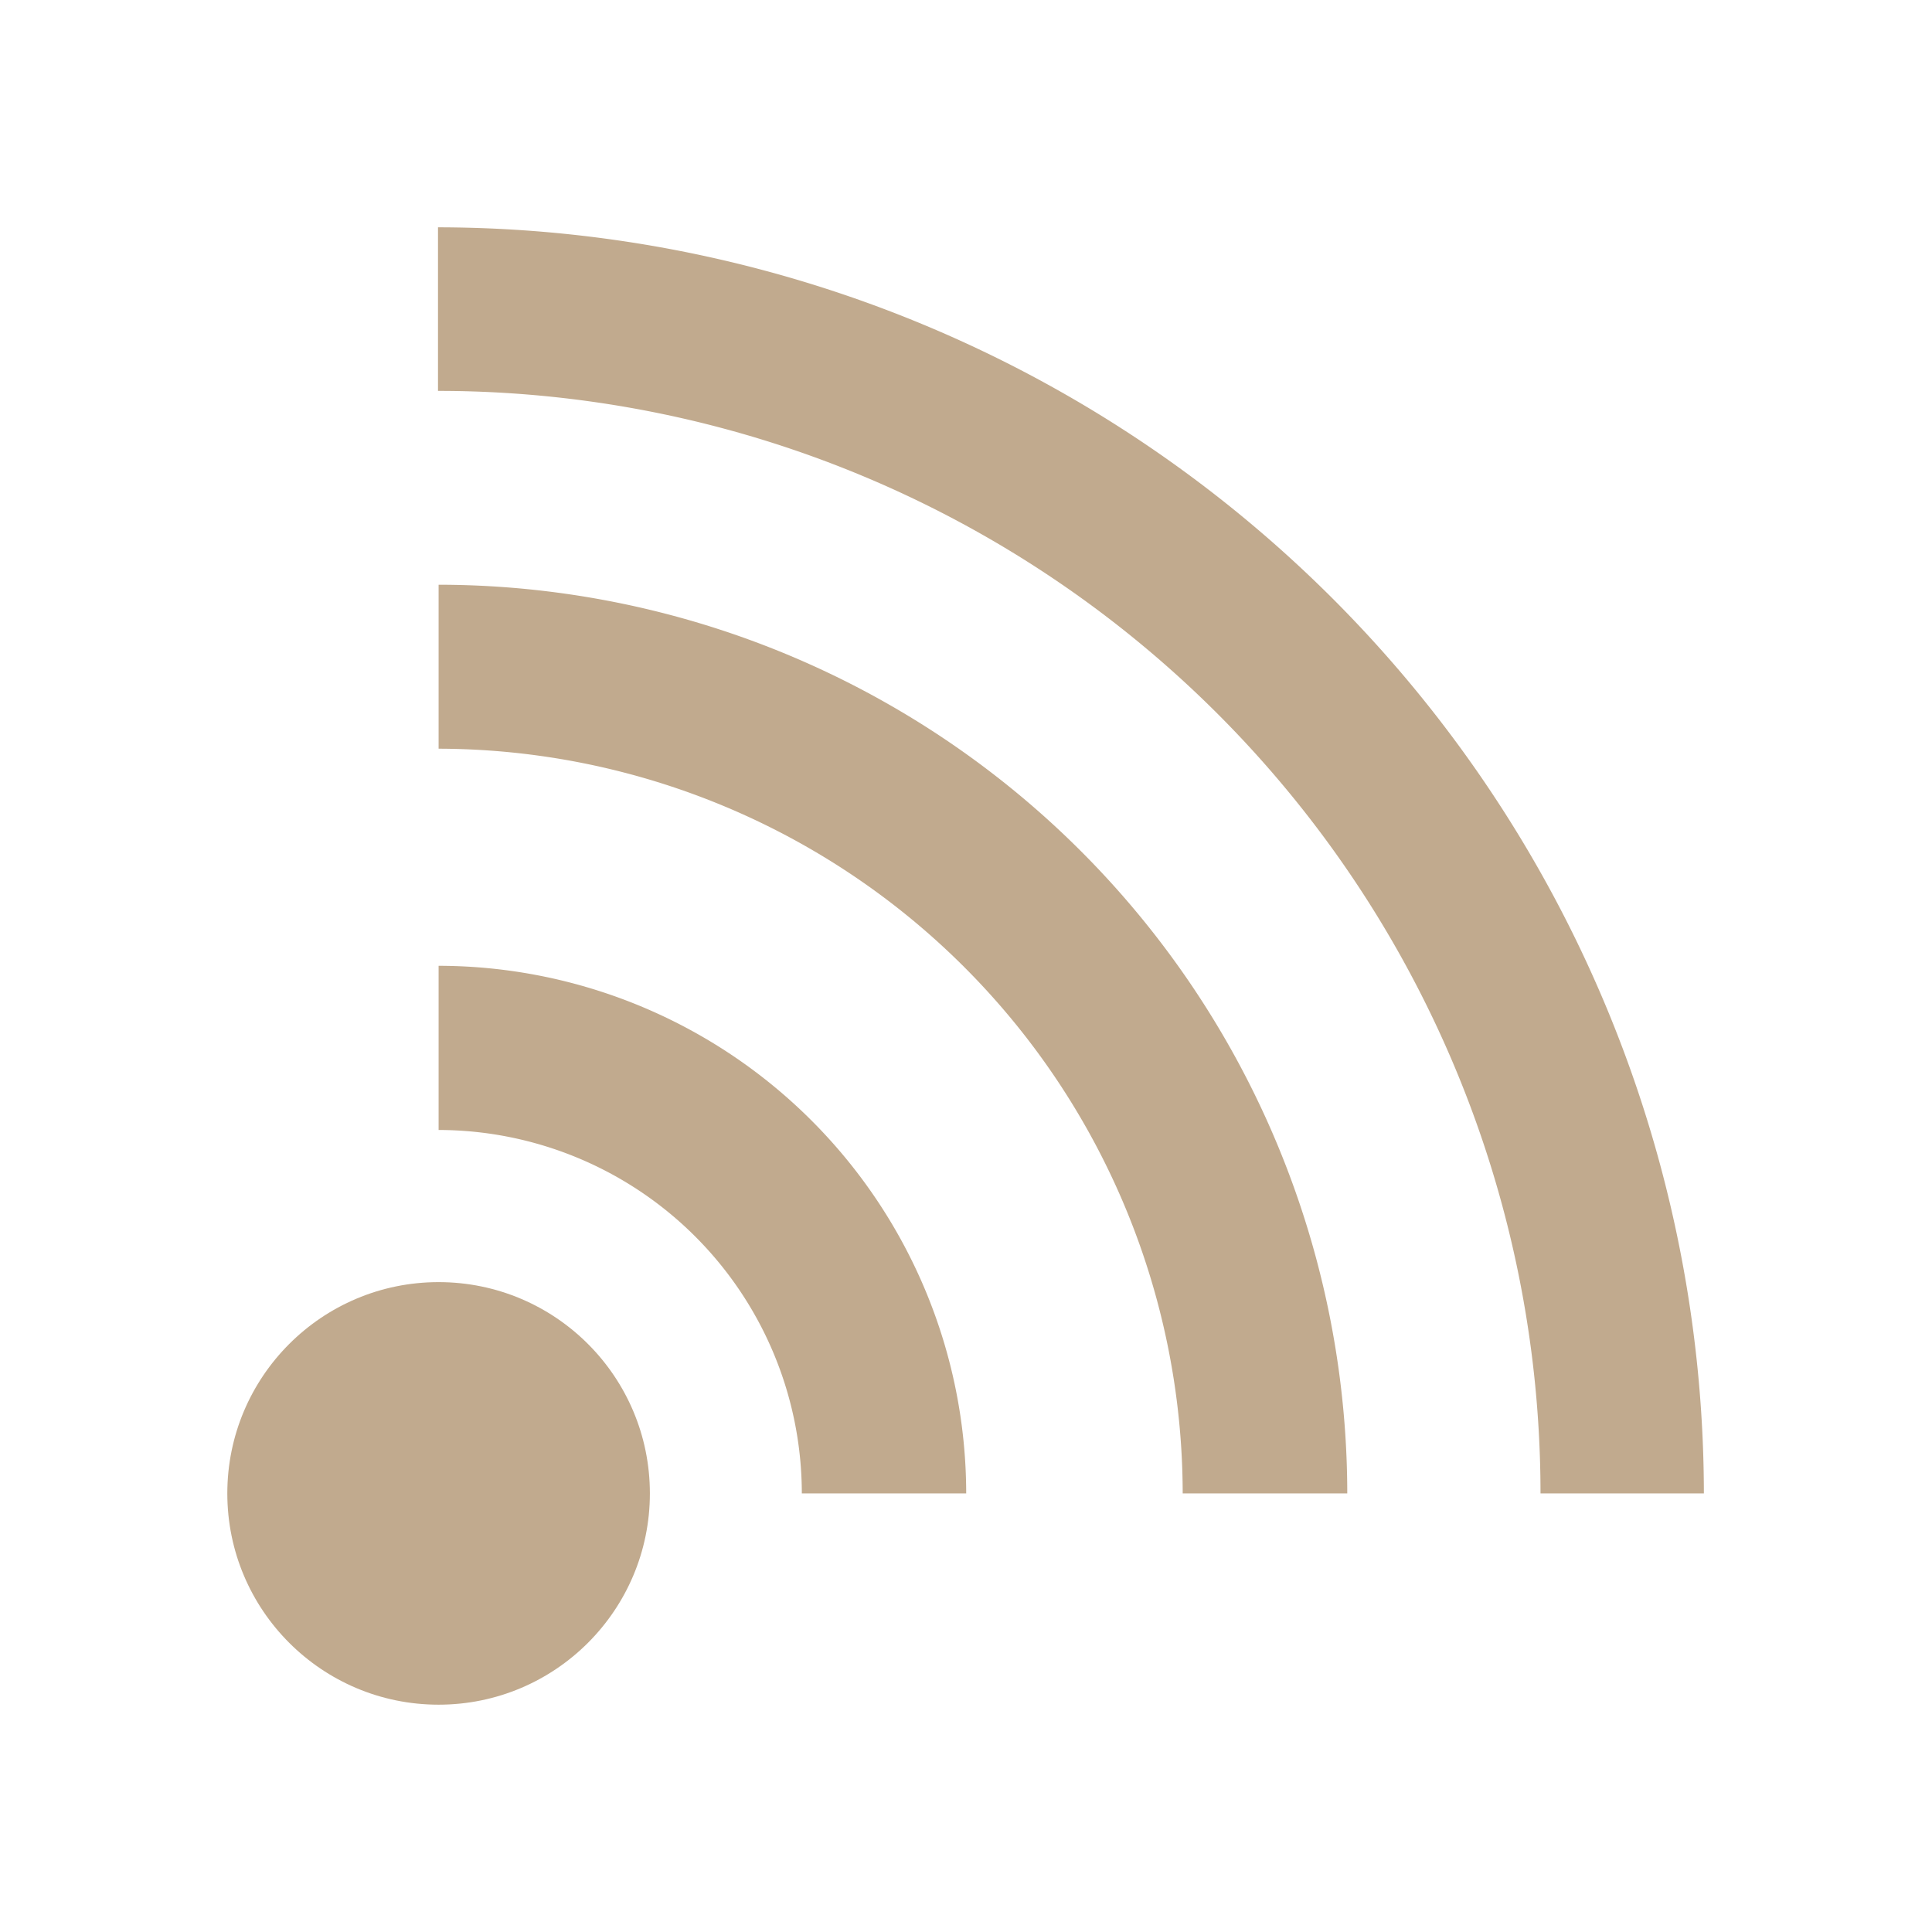
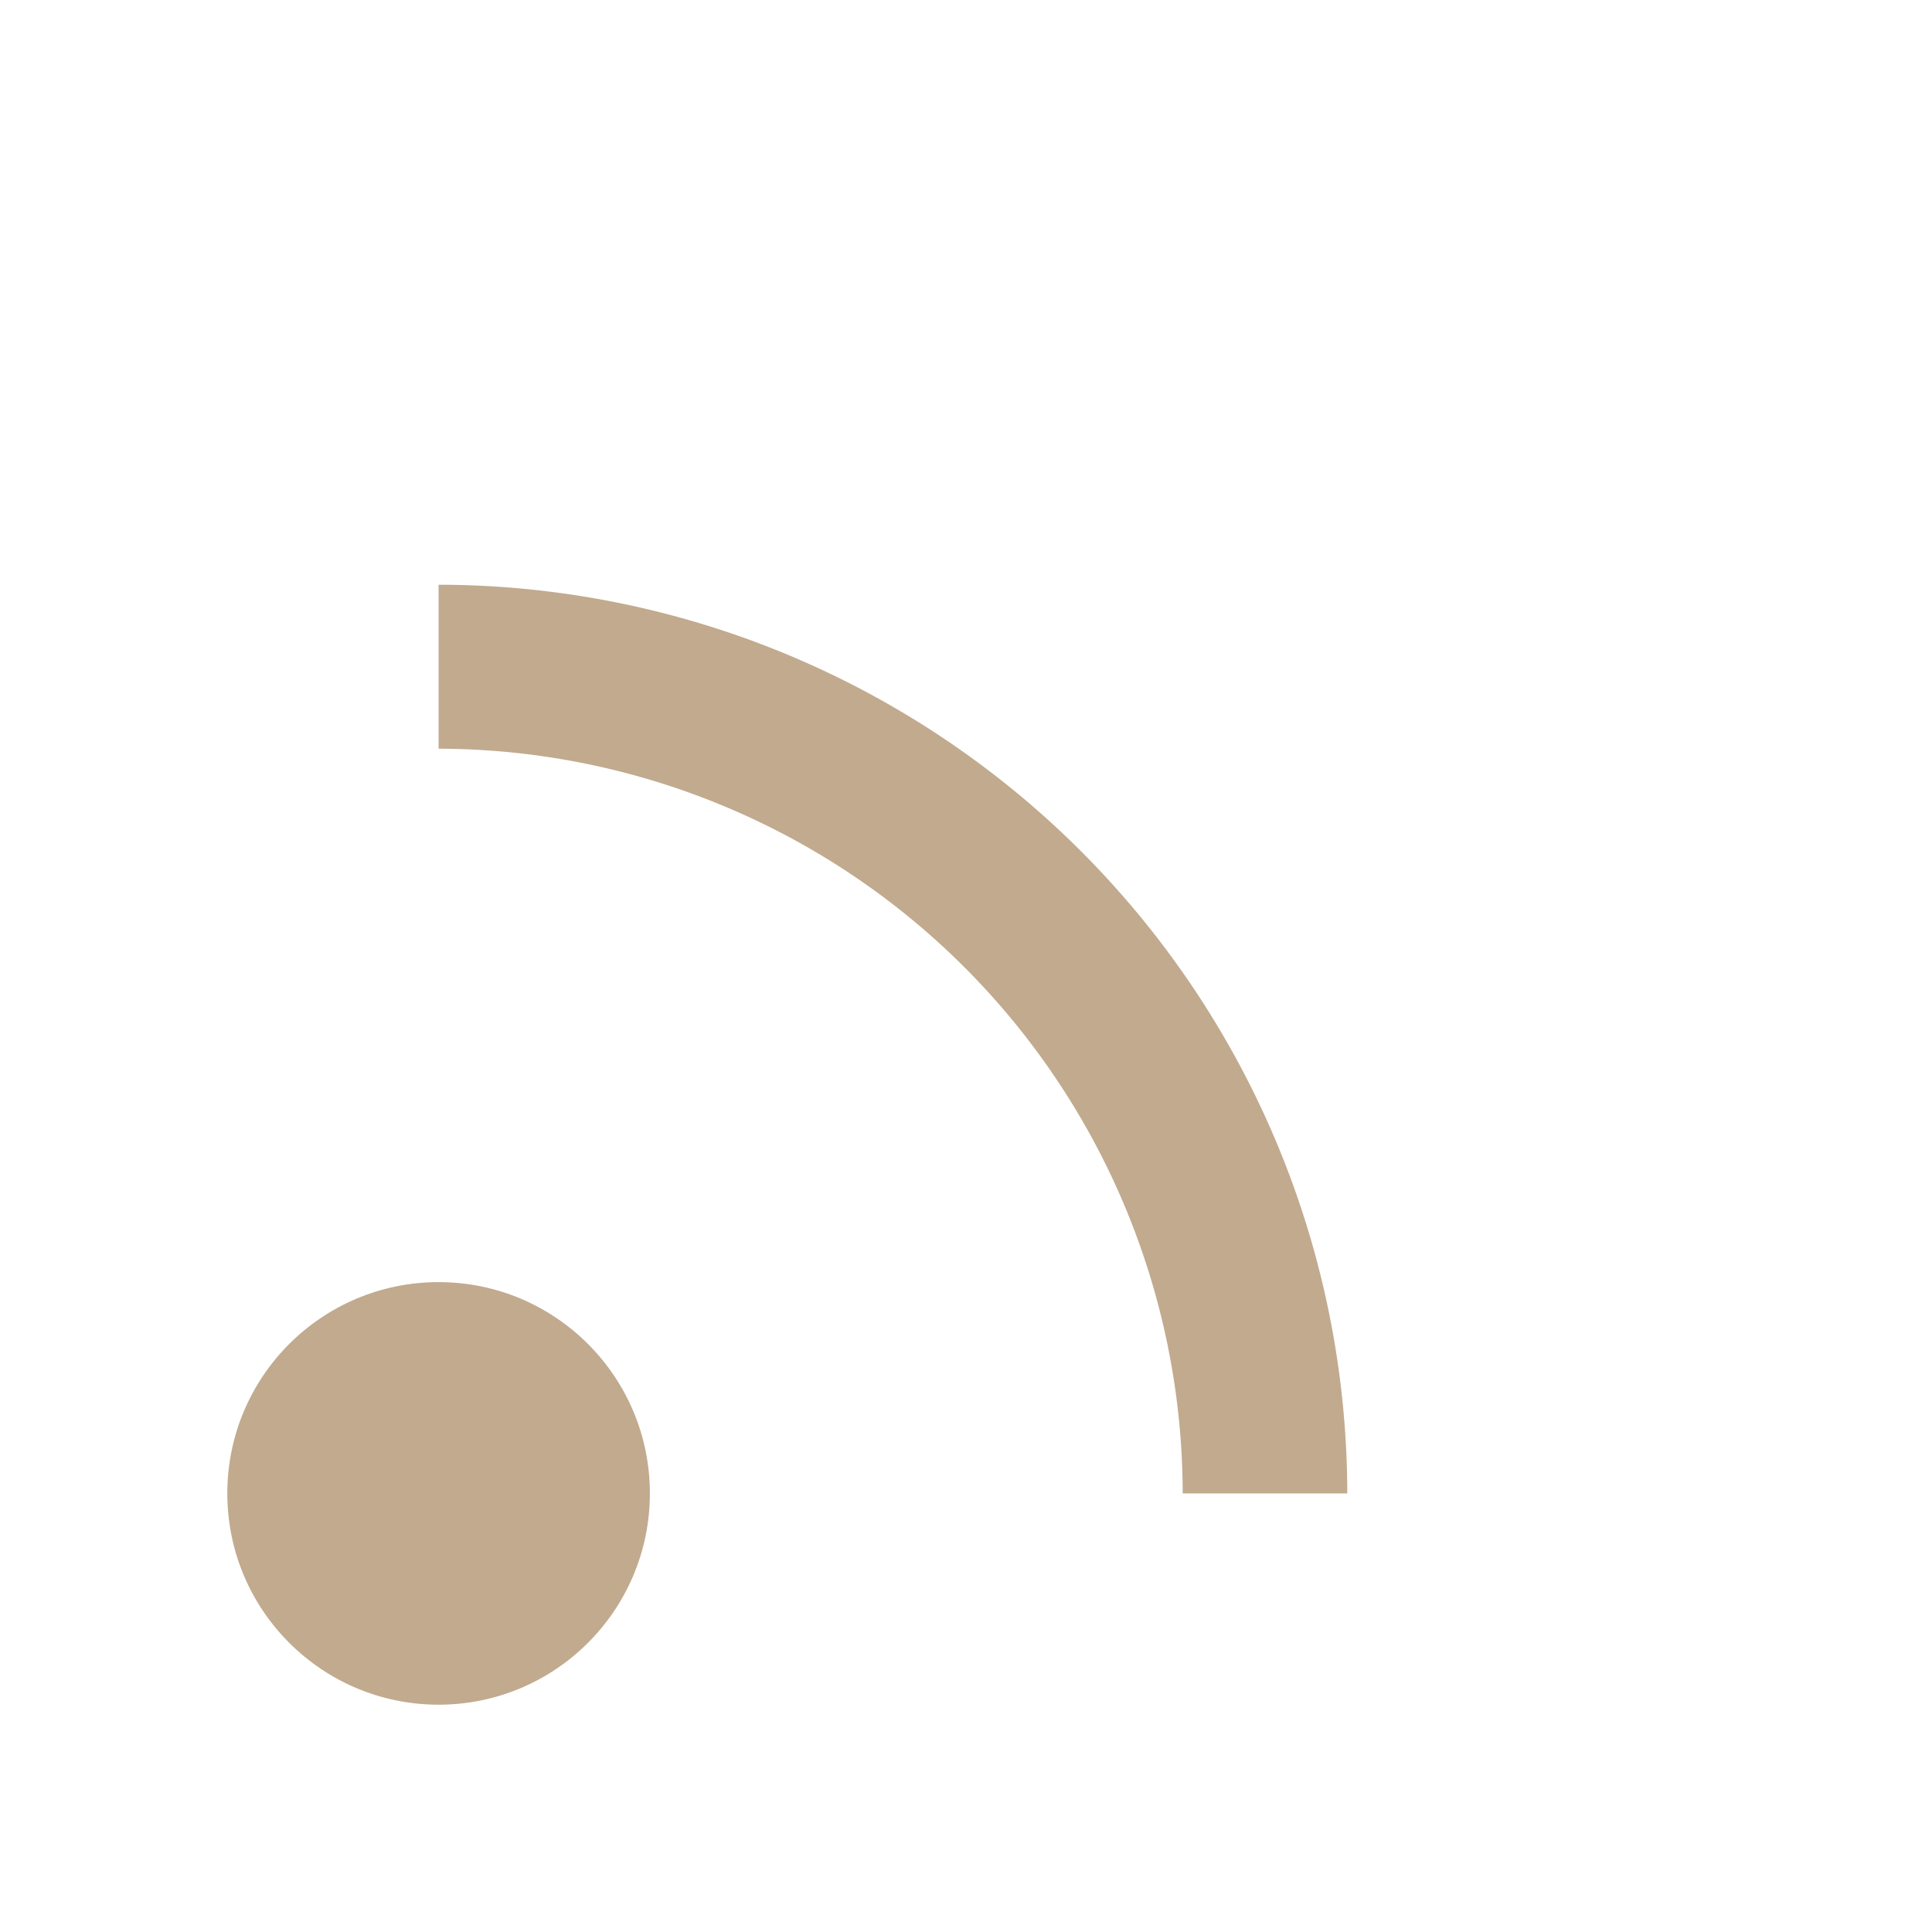
<svg xmlns="http://www.w3.org/2000/svg" id="Layer_1" data-name="Layer 1" viewBox="0 0 96.38 96.38">
  <defs>
    <style>.cls-1{fill:#c1aa8e;}</style>
  </defs>
  <title>wifi</title>
-   <path class="cls-1" d="M85,74.5H76.85a55,55,0,0,0-55-55V11.34A63.23,63.23,0,0,1,85,74.5Z" />
  <path class="cls-1" d="M67.21,74.5H59A37.2,37.2,0,0,0,21.88,37.35V29.17A45.37,45.37,0,0,1,67.21,74.5Z" />
-   <path class="cls-1" d="M48.2,74.5H40A18.15,18.15,0,0,0,21.88,56.37V48.18A26.35,26.35,0,0,1,48.2,74.5Z" />
  <circle class="cls-1" cx="21.88" cy="74.5" r="10.54" />
</svg>